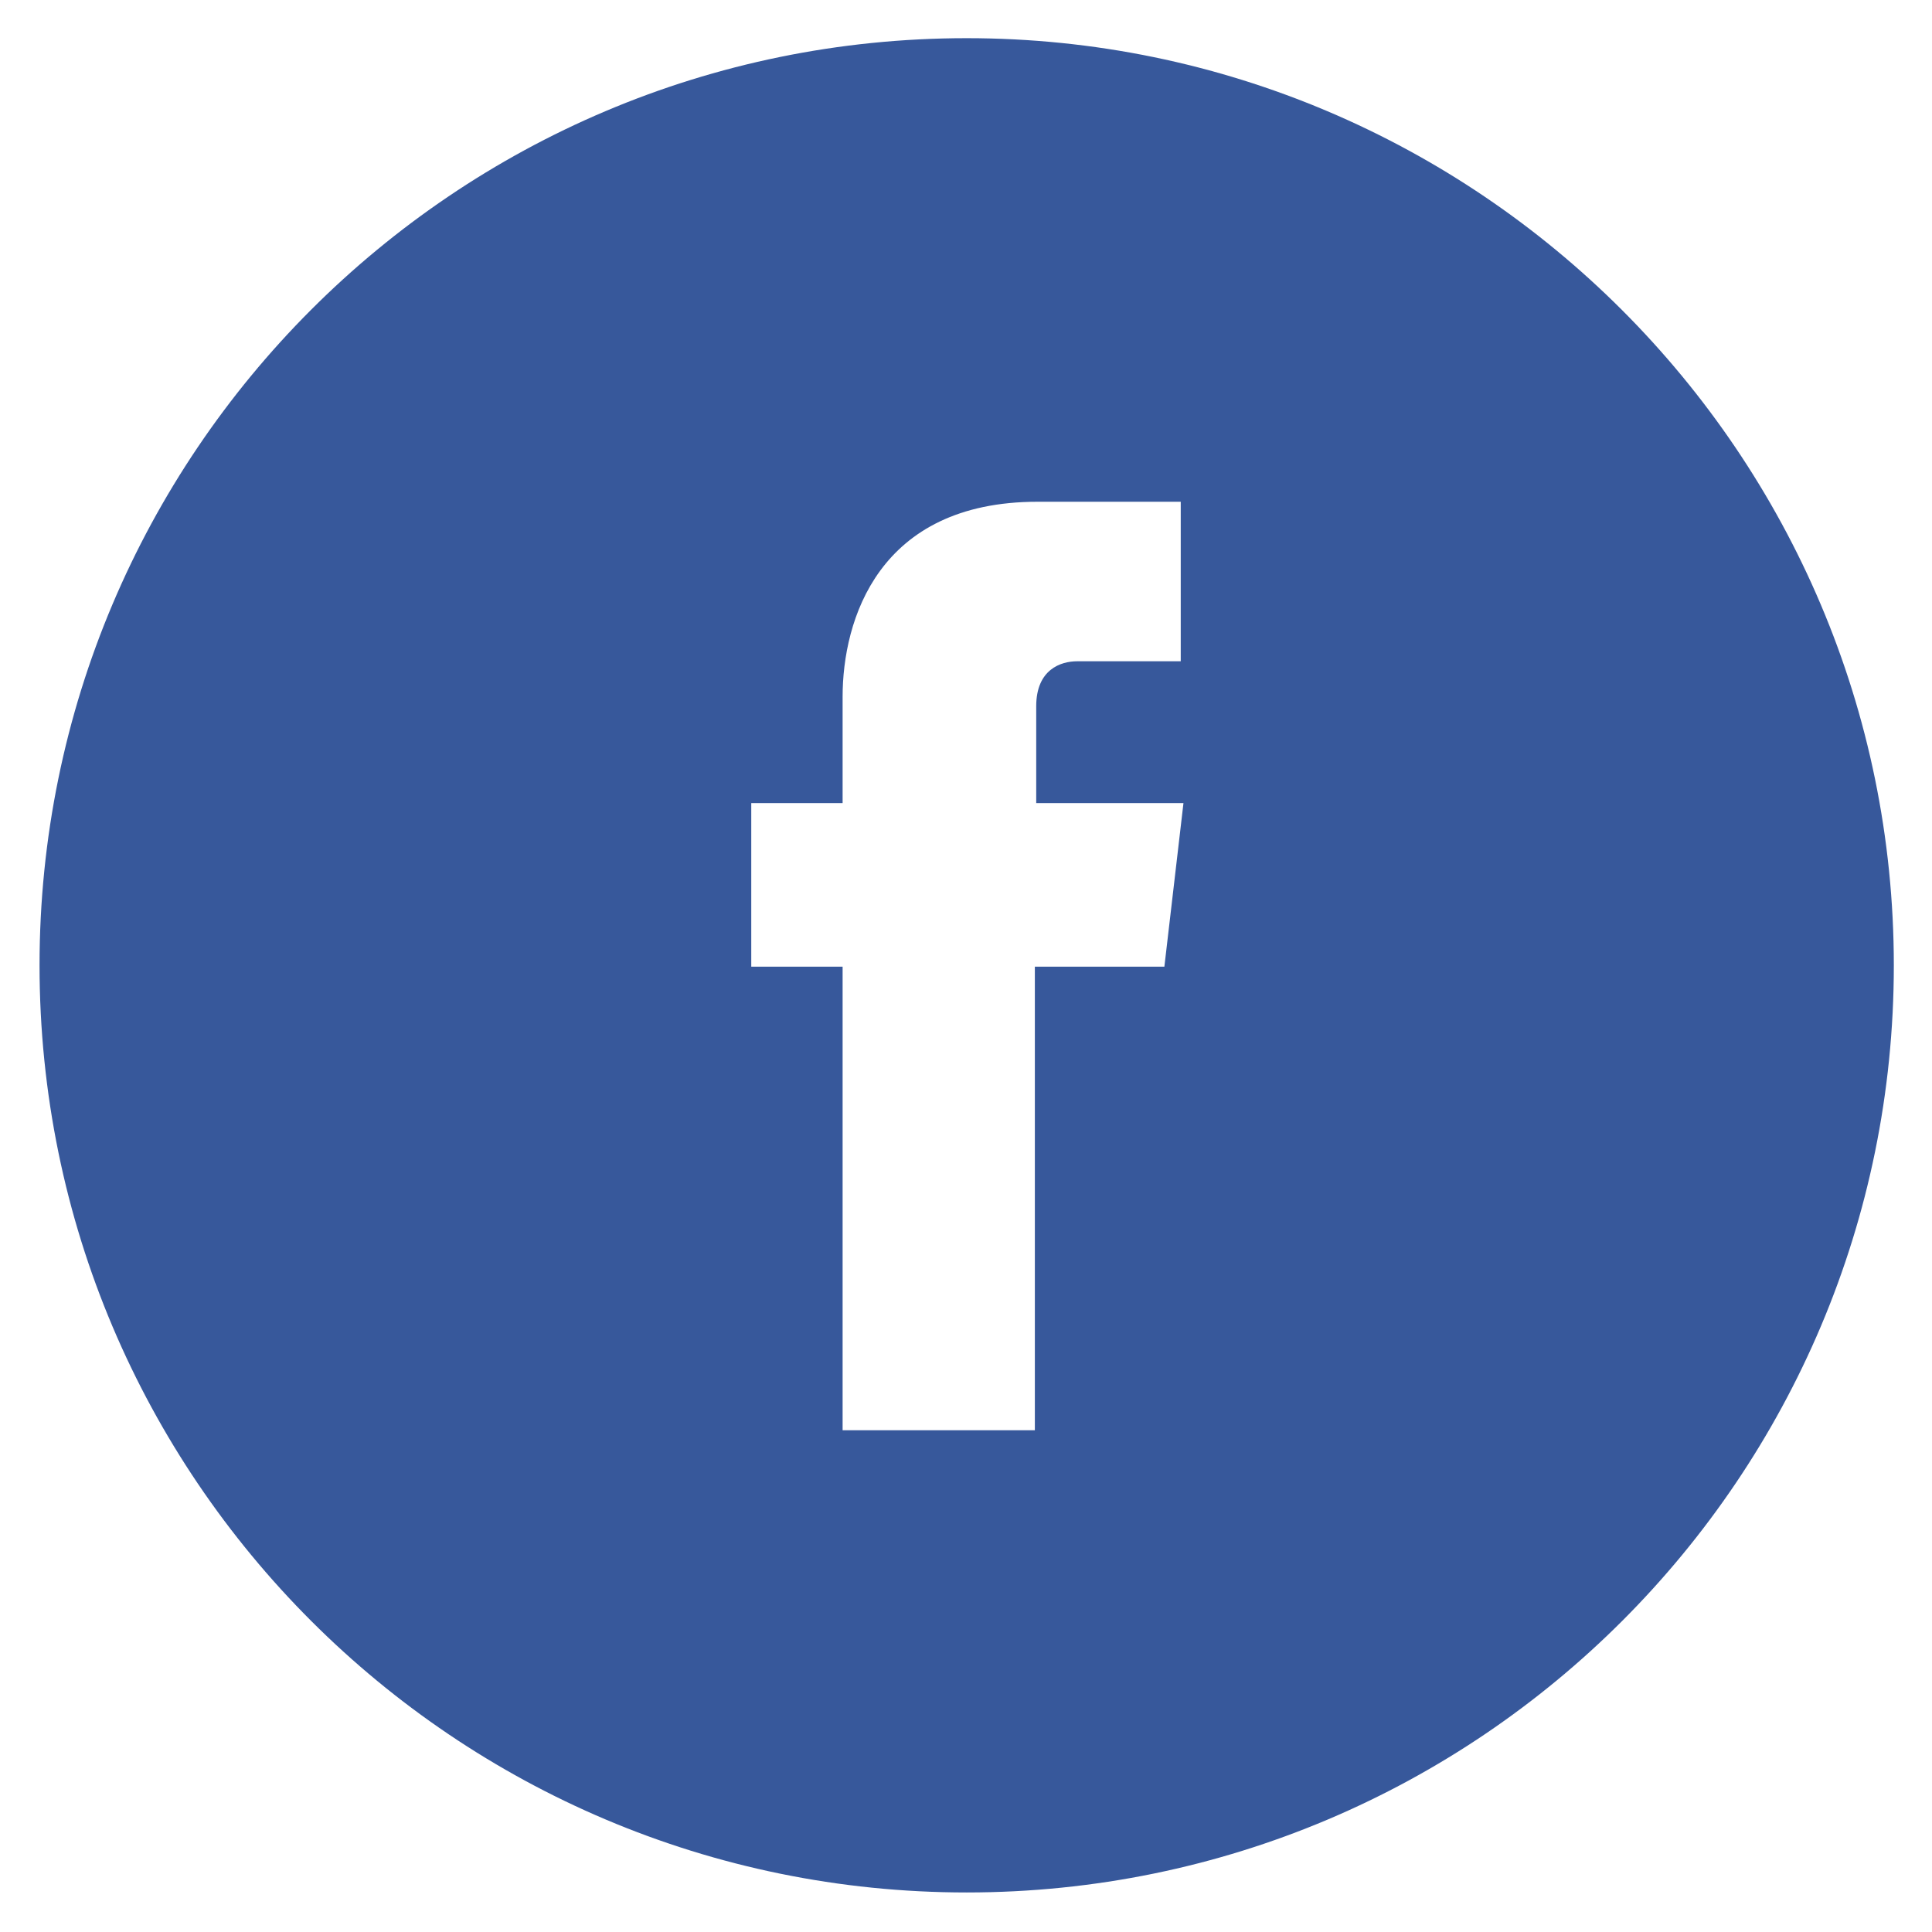
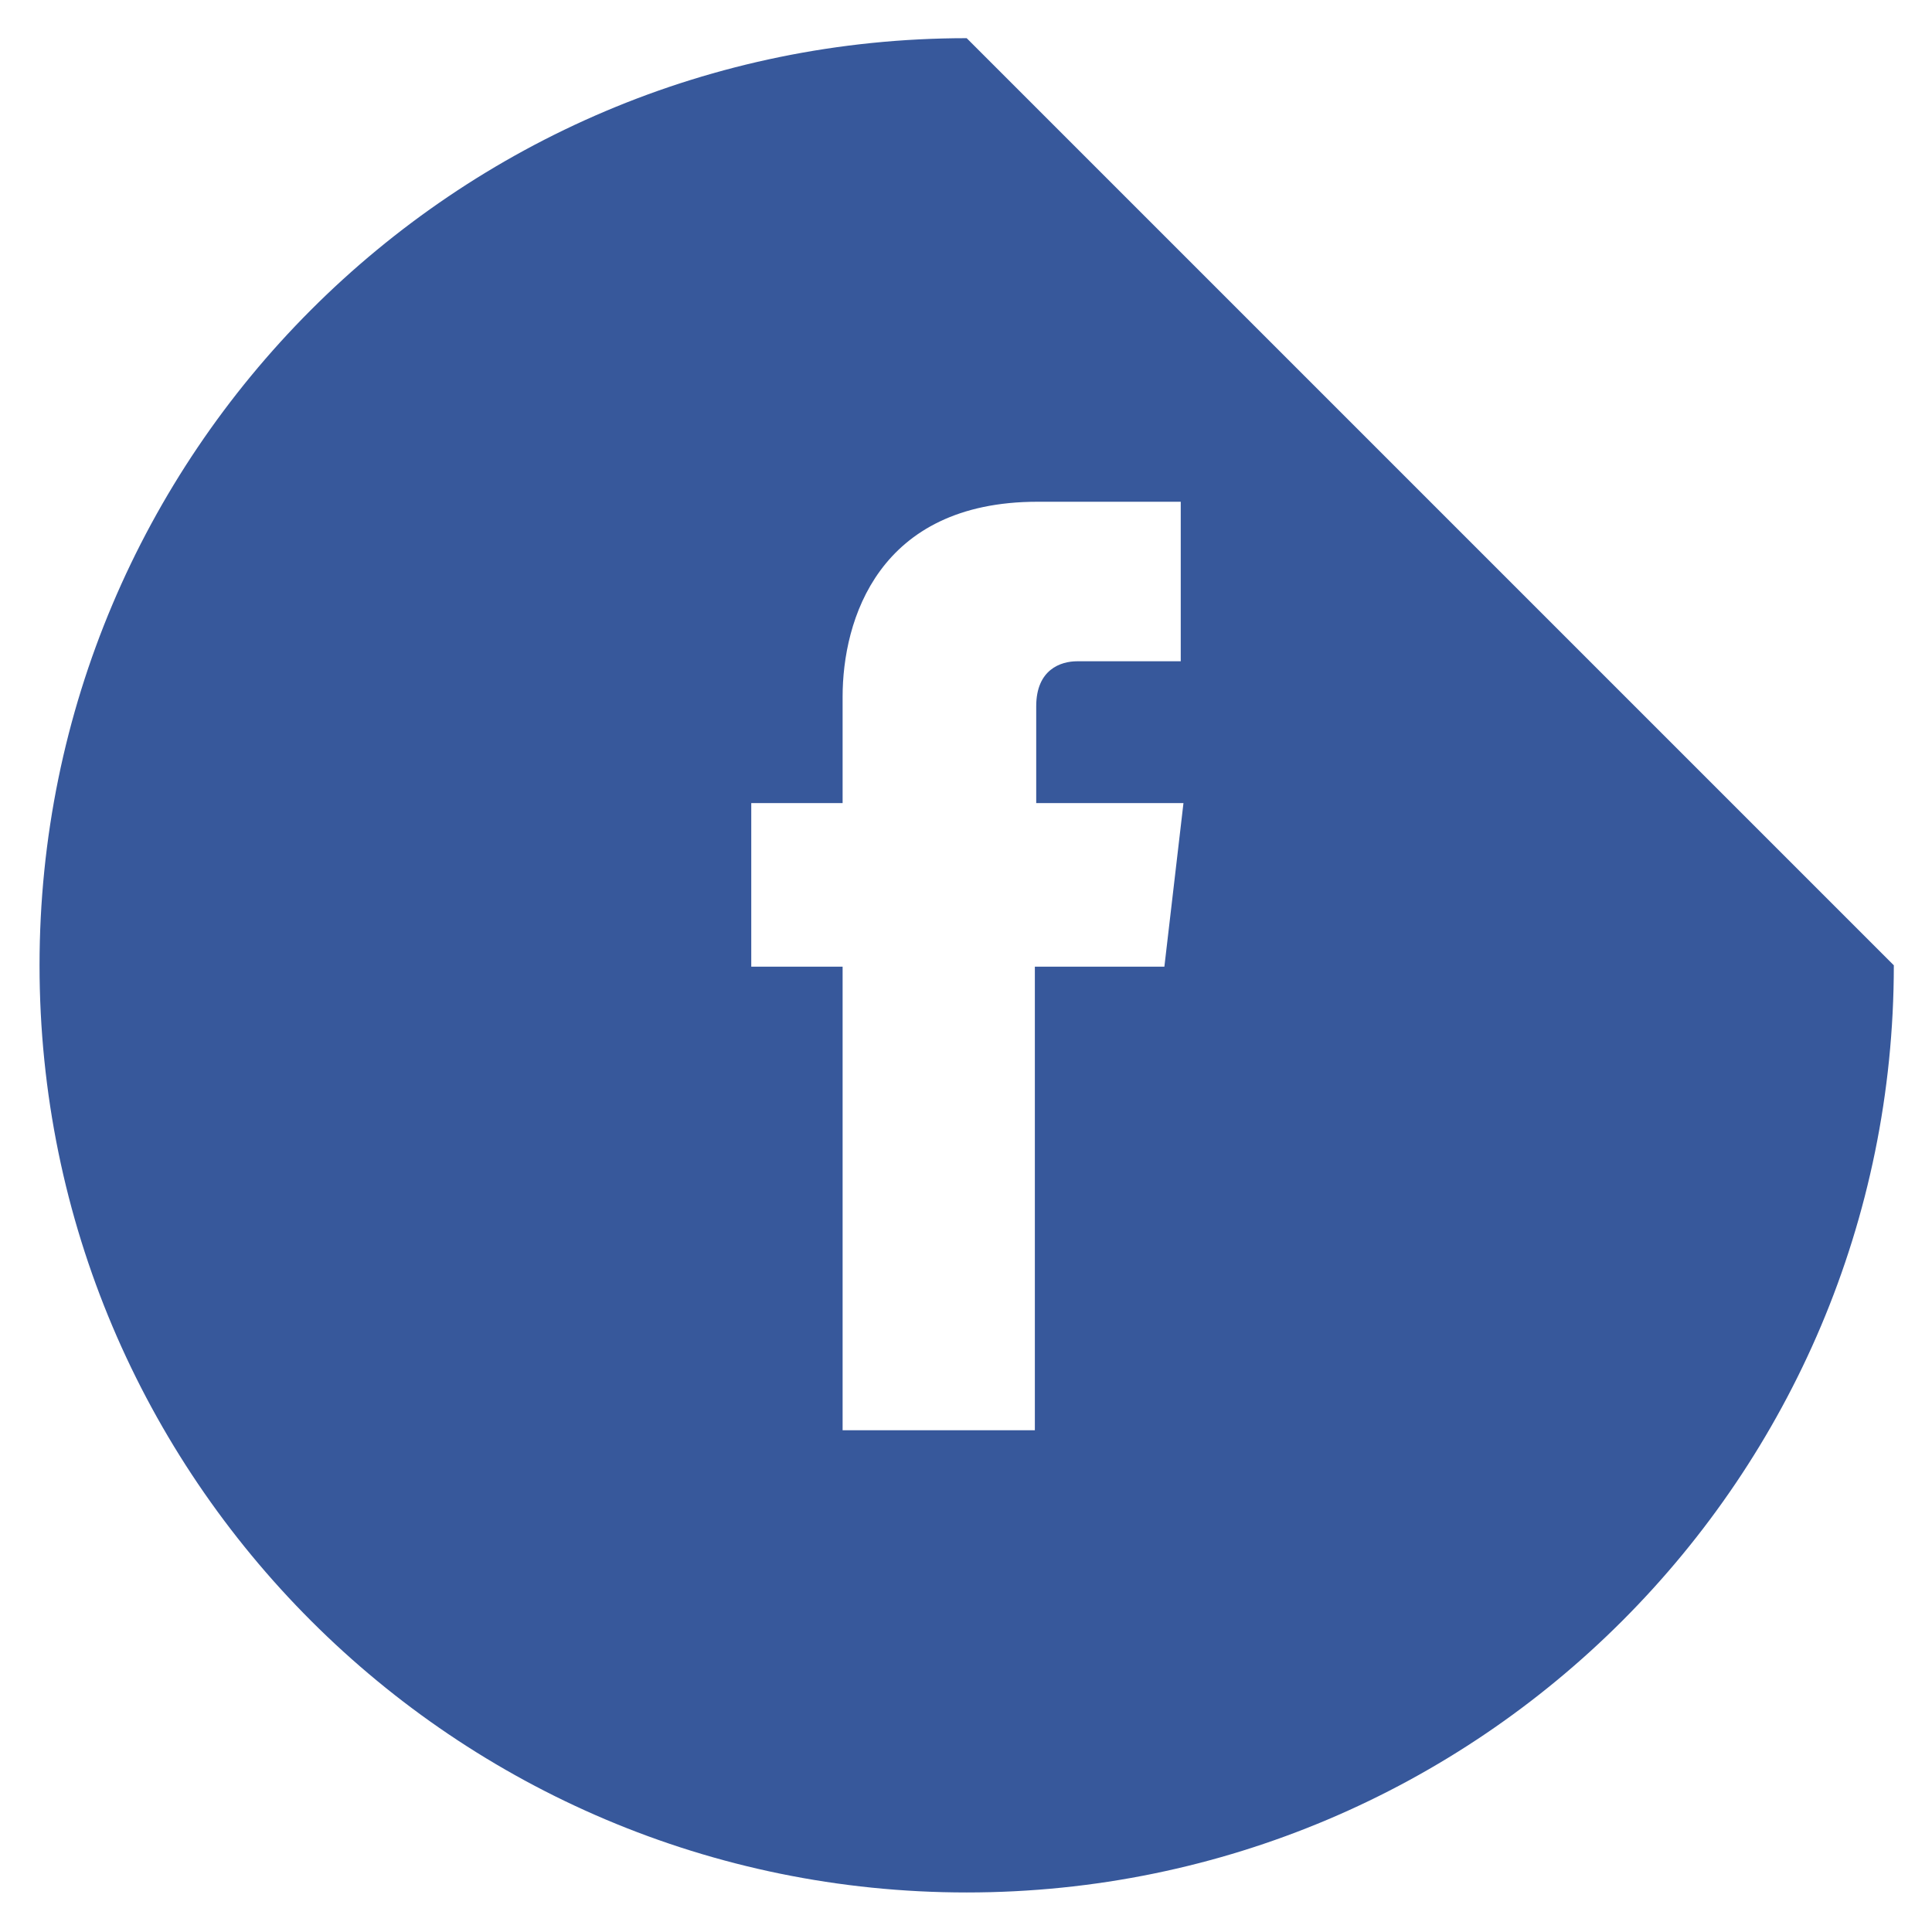
<svg xmlns="http://www.w3.org/2000/svg" version="1.2" baseProfile="tiny" id="Layer_1" x="0px" y="0px" viewBox="0 0 141.7 141.7" xml:space="preserve">
-   <path fill="#37589B" d="M70.9,2.8c-37.6,0-68,30.5-68,68c0,37.6,30.5,68,68,68c37.6,0,68-30.5,68-68C138.9,33.3,108.4,2.8,70.9,2.8z   M85.4,70.9h-9.5c0,15.2,0,34,0,34H61.8c0,0,0-18.6,0-34h-6.7v-12h6.7v-7.8c0-5.6,2.6-14.3,14.3-14.3l10.5,0v11.7c0,0-6.4,0-7.6,0  c-1.2,0-3,0.6-3,3.3v7.1h10.8L85.4,70.9z" />
+   <path fill="#37589B" d="M70.9,2.8c-37.6,0-68,30.5-68,68c0,37.6,30.5,68,68,68c37.6,0,68-30.5,68-68z   M85.4,70.9h-9.5c0,15.2,0,34,0,34H61.8c0,0,0-18.6,0-34h-6.7v-12h6.7v-7.8c0-5.6,2.6-14.3,14.3-14.3l10.5,0v11.7c0,0-6.4,0-7.6,0  c-1.2,0-3,0.6-3,3.3v7.1h10.8L85.4,70.9z" />
</svg>